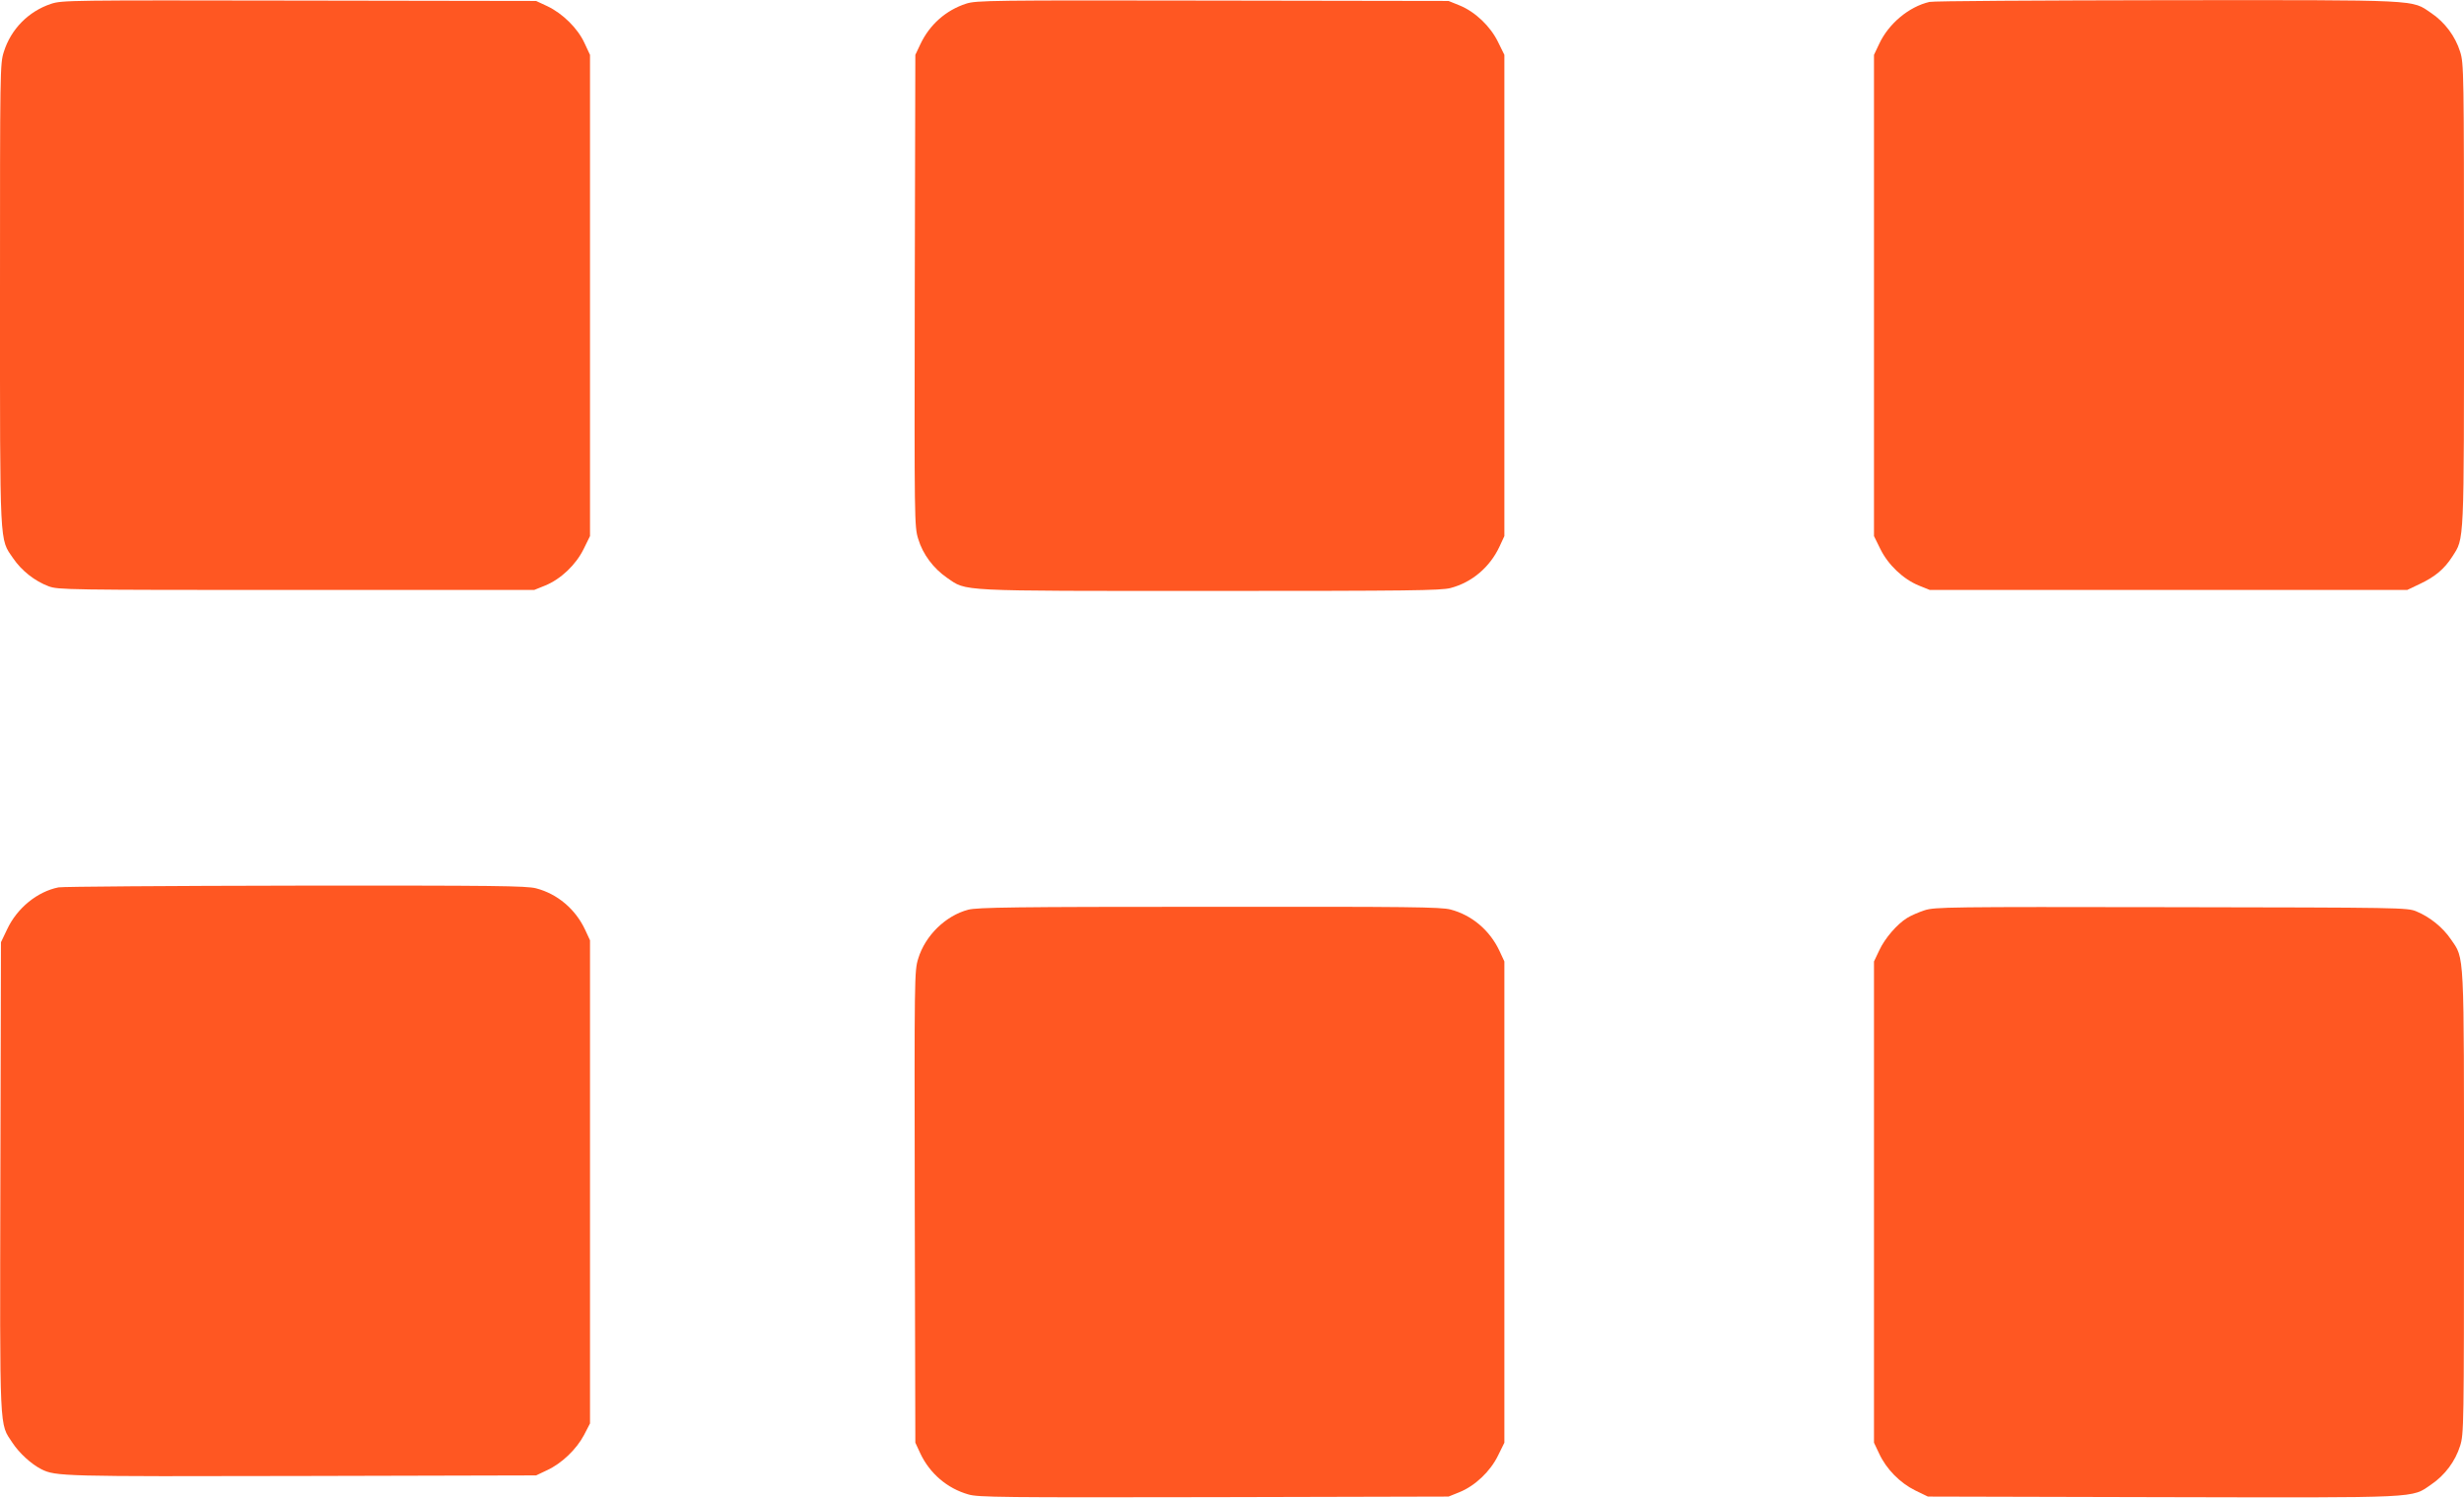
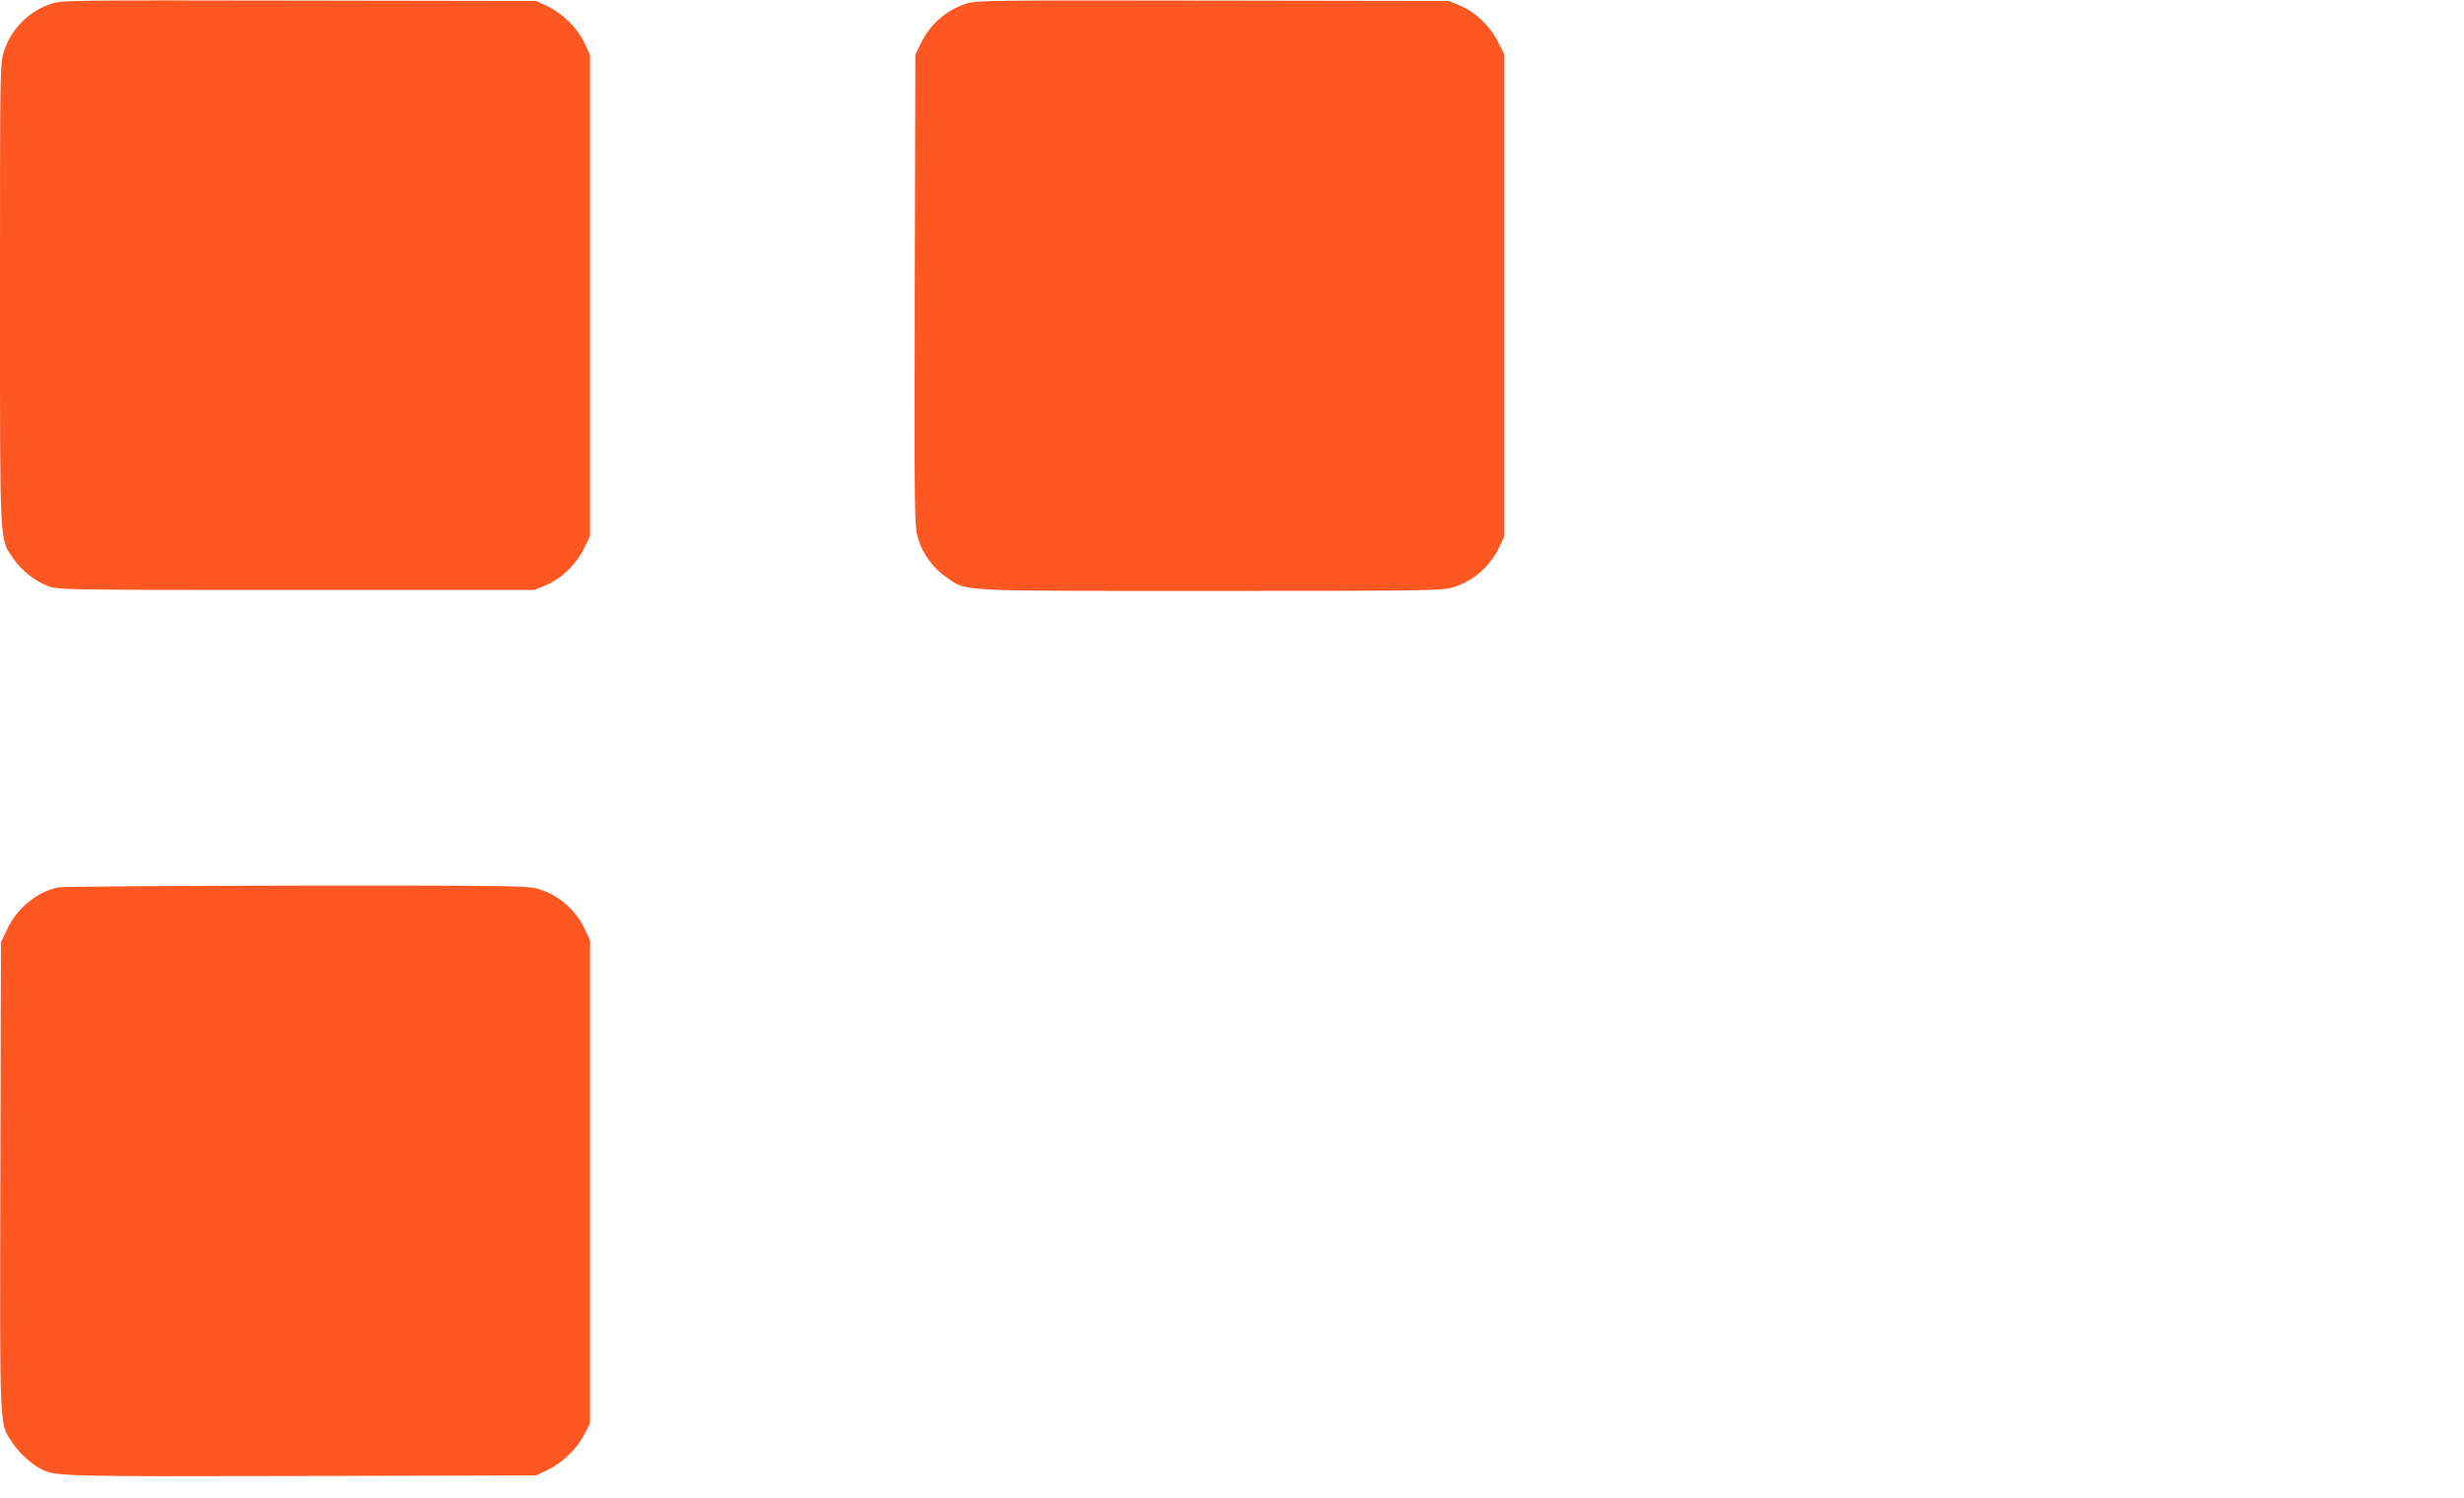
<svg xmlns="http://www.w3.org/2000/svg" version="1.0" width="1280pt" height="778pt" viewBox="0 0 1280 778" preserveAspectRatio="xMidYMid meet">
  <g transform="translate(0,778) scale(0.1,-0.1)" fill="#ff5722" stroke="none">
    <path d="M265 7760 c-117 -39 -208 -131 -245 -249 -20 -62 -20 -90 -20 -1260 0 -1331 -3 -1267 68 -1371 44 -65 113 -119 185 -146 50 -18 89 -19 1287 -19 l1235 0 57 23 c81 33 160 108 200 190 l33 67 0 1250 0 1250 -29 62 c-35 76 -113 153 -193 191 l-58 27 -1230 2 c-1197 2 -1232 2 -1290 -17z" />
    <path d="M5019 7761 c-105 -34 -190 -109 -238 -211 l-26 -55 -3 -1225 c-2 -1200 -2 -1226 18 -1290 24 -80 79 -153 150 -202 104 -71 40 -68 1365 -68 1043 0 1198 2 1250 15 111 29 204 108 254 214 l26 56 0 1250 0 1250 -33 67 c-40 82 -119 157 -200 190 l-57 23 -1225 2 c-1155 2 -1228 1 -1281 -16z" />
-     <path d="M10023 7770 c-107 -25 -212 -113 -261 -218 l-27 -57 0 -1250 0 -1250 33 -67 c40 -82 119 -157 200 -190 l57 -23 1240 0 1240 0 65 31 c79 37 128 78 169 142 63 99 61 45 61 1363 0 1166 -1 1199 -20 1260 -25 80 -79 153 -150 201 -105 71 -39 68 -1375 67 -660 -1 -1214 -4 -1232 -9z" />
    <path d="M304 3170 c-110 -22 -215 -107 -267 -218 l-32 -67 -3 -1219 c-3 -1352 -6 -1277 63 -1382 35 -53 97 -110 150 -137 75 -37 106 -38 1355 -35 l1215 3 57 27 c76 35 153 109 192 183 l31 60 0 1255 0 1255 -26 56 c-50 106 -143 185 -254 214 -52 13 -204 15 -1250 14 -654 -1 -1209 -5 -1231 -9z" />
-     <path d="M5030 3054 c-118 -31 -224 -135 -260 -254 -20 -64 -20 -90 -18 -1290 l3 -1225 26 -56 c49 -104 140 -182 250 -213 49 -15 182 -16 1275 -14 l1219 3 57 23 c81 33 160 108 200 190 l33 67 0 1250 0 1250 -26 56 c-50 106 -143 185 -254 214 -52 13 -206 15 -1255 14 -1012 0 -1203 -3 -1250 -15z" />
-     <path d="M9998 3051 c-31 -10 -72 -28 -91 -40 -52 -32 -116 -106 -145 -169 l-27 -57 0 -1250 0 -1250 27 -57 c37 -80 108 -152 187 -191 l66 -32 1219 -3 c1358 -3 1291 -6 1396 66 71 48 125 121 150 201 19 61 20 94 20 1260 0 1331 3 1267 -68 1371 -42 62 -109 116 -179 145 -47 20 -78 20 -1273 22 -1161 2 -1228 1 -1282 -16z" />
  </g>
</svg>